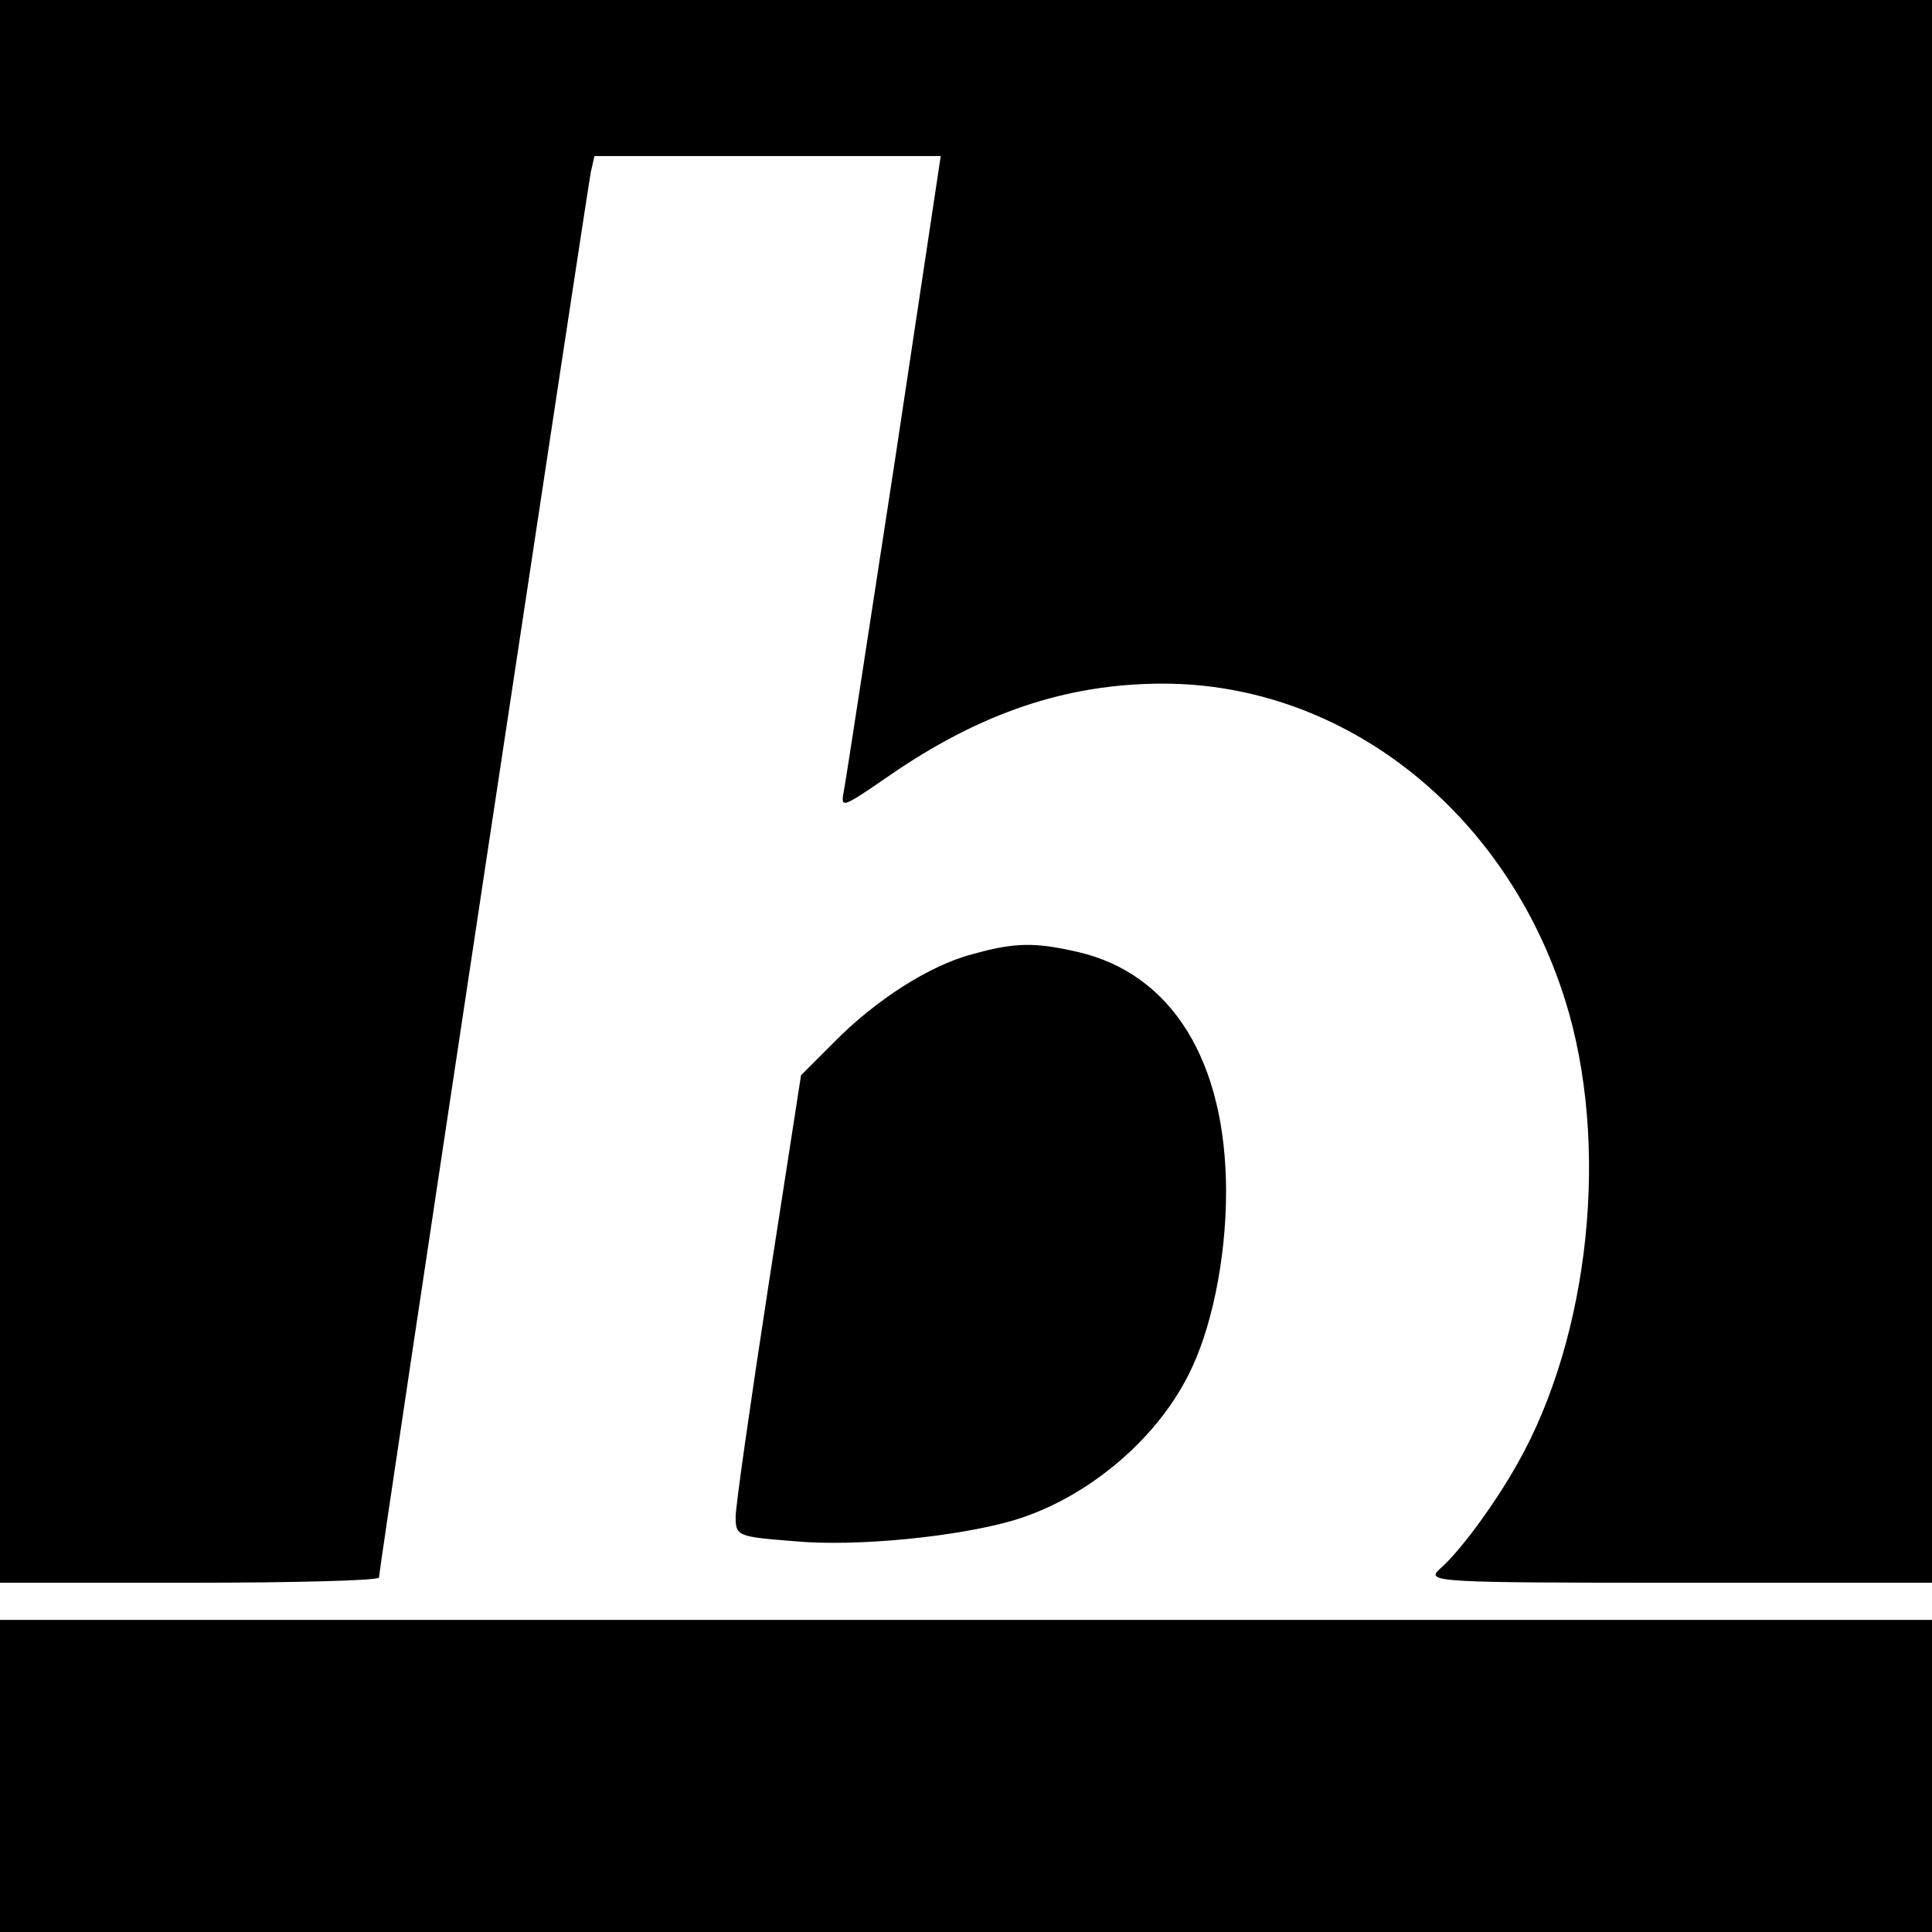
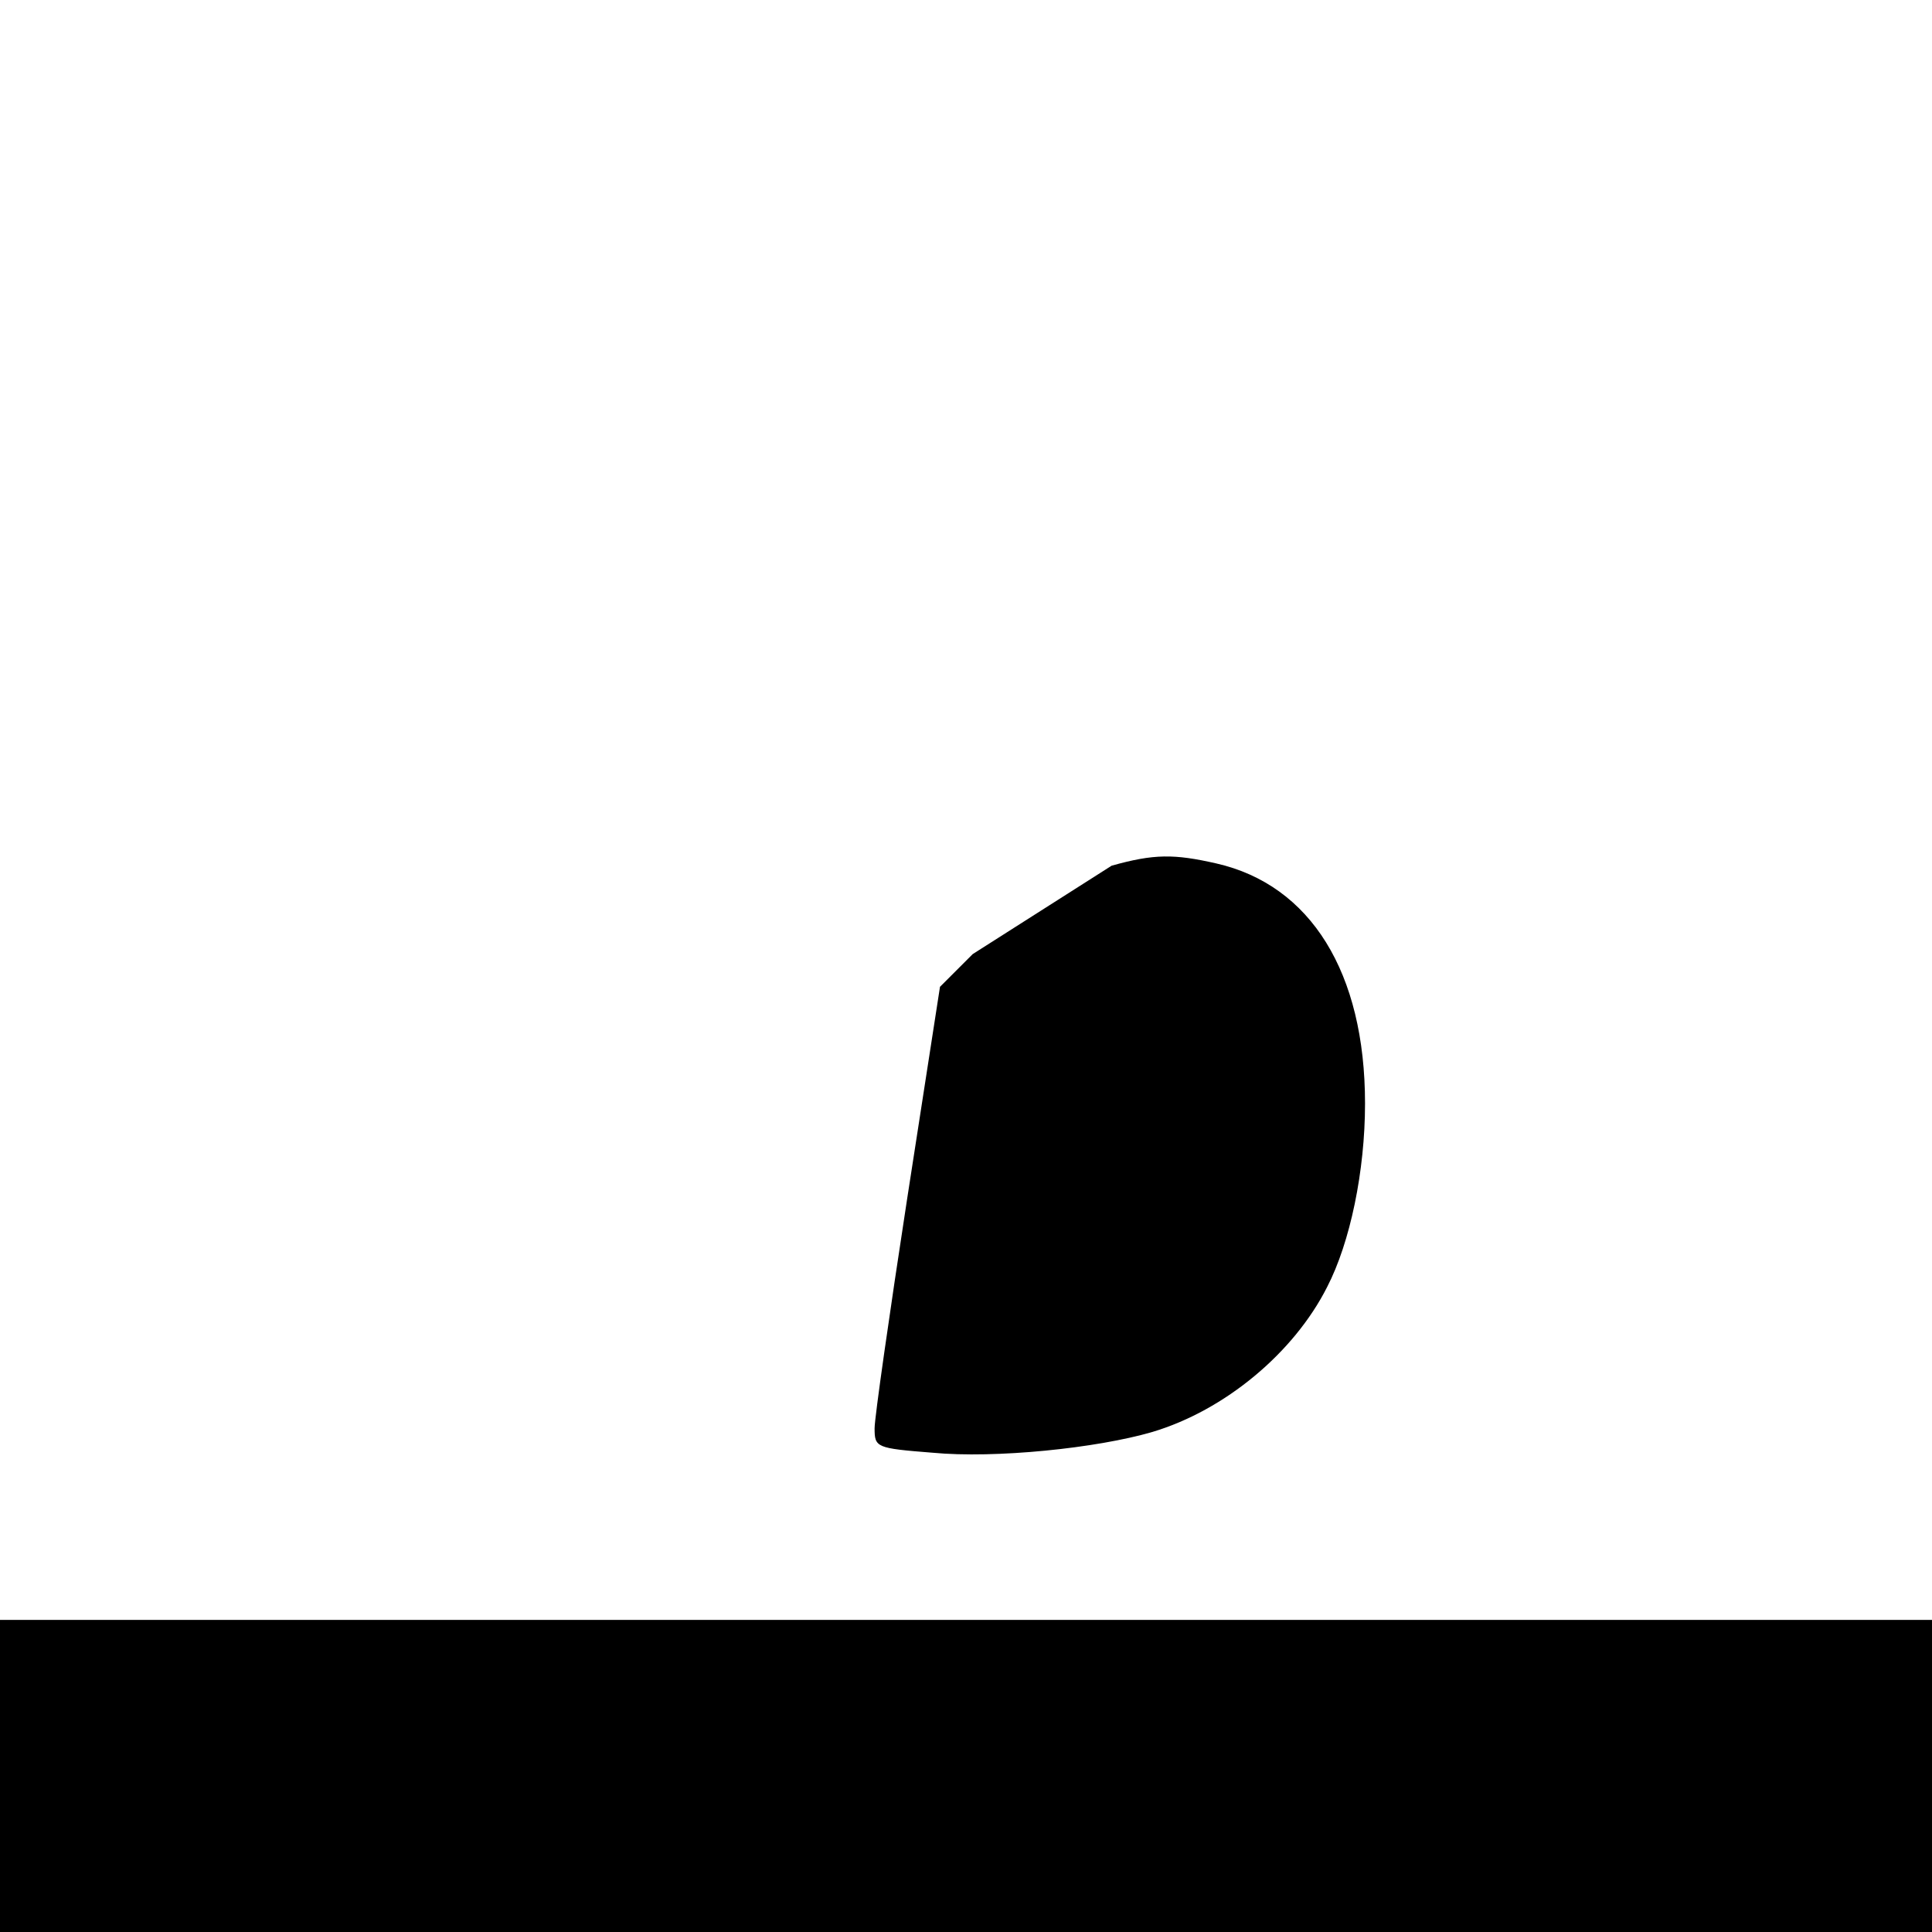
<svg xmlns="http://www.w3.org/2000/svg" version="1.0" width="260pt" height="260pt" viewBox="0 0 260 260" preserveAspectRatio="xMidYMid meet">
  <g transform="translate(0,260) scale(0.1,-0.1)" fill="#000000" stroke="none">
-     <path d="M0 1535 l0 -1065 255 0 c140 0 255 3 255 7 0 12 280 1865 285 1891 l5 22 233 0 233 0 -62 -412 c-35 -227 -65 -425 -68 -440 -5 -27 -5 -27 62 19 122 84 238 123 367 123 243 0 461 -171 541 -425 61 -193 34 -452 -64 -625 -31 -55 -78 -119 -105 -142 -18 -17 -4 -18 322 -18 l341 0 0 1065 0 1065 -1300 0 -1300 0 0 -1065z" />
-     <path d="M1309 1316 c-58 -15 -131 -62 -187 -119 l-44 -44 -44 -284 c-24 -156 -44 -296 -44 -310 0 -26 2 -27 78 -33 84 -8 221 6 296 28 97 29 190 106 235 195 31 60 51 156 51 247 0 176 -73 294 -200 323 -57 13 -84 13 -141 -3z" />
+     <path d="M1309 1316 l-44 -44 -44 -284 c-24 -156 -44 -296 -44 -310 0 -26 2 -27 78 -33 84 -8 221 6 296 28 97 29 190 106 235 195 31 60 51 156 51 247 0 176 -73 294 -200 323 -57 13 -84 13 -141 -3z" />
    <path d="M0 210 l0 -210 1300 0 1300 0 0 210 0 210 -1300 0 -1300 0 0 -210z" />
  </g>
</svg>